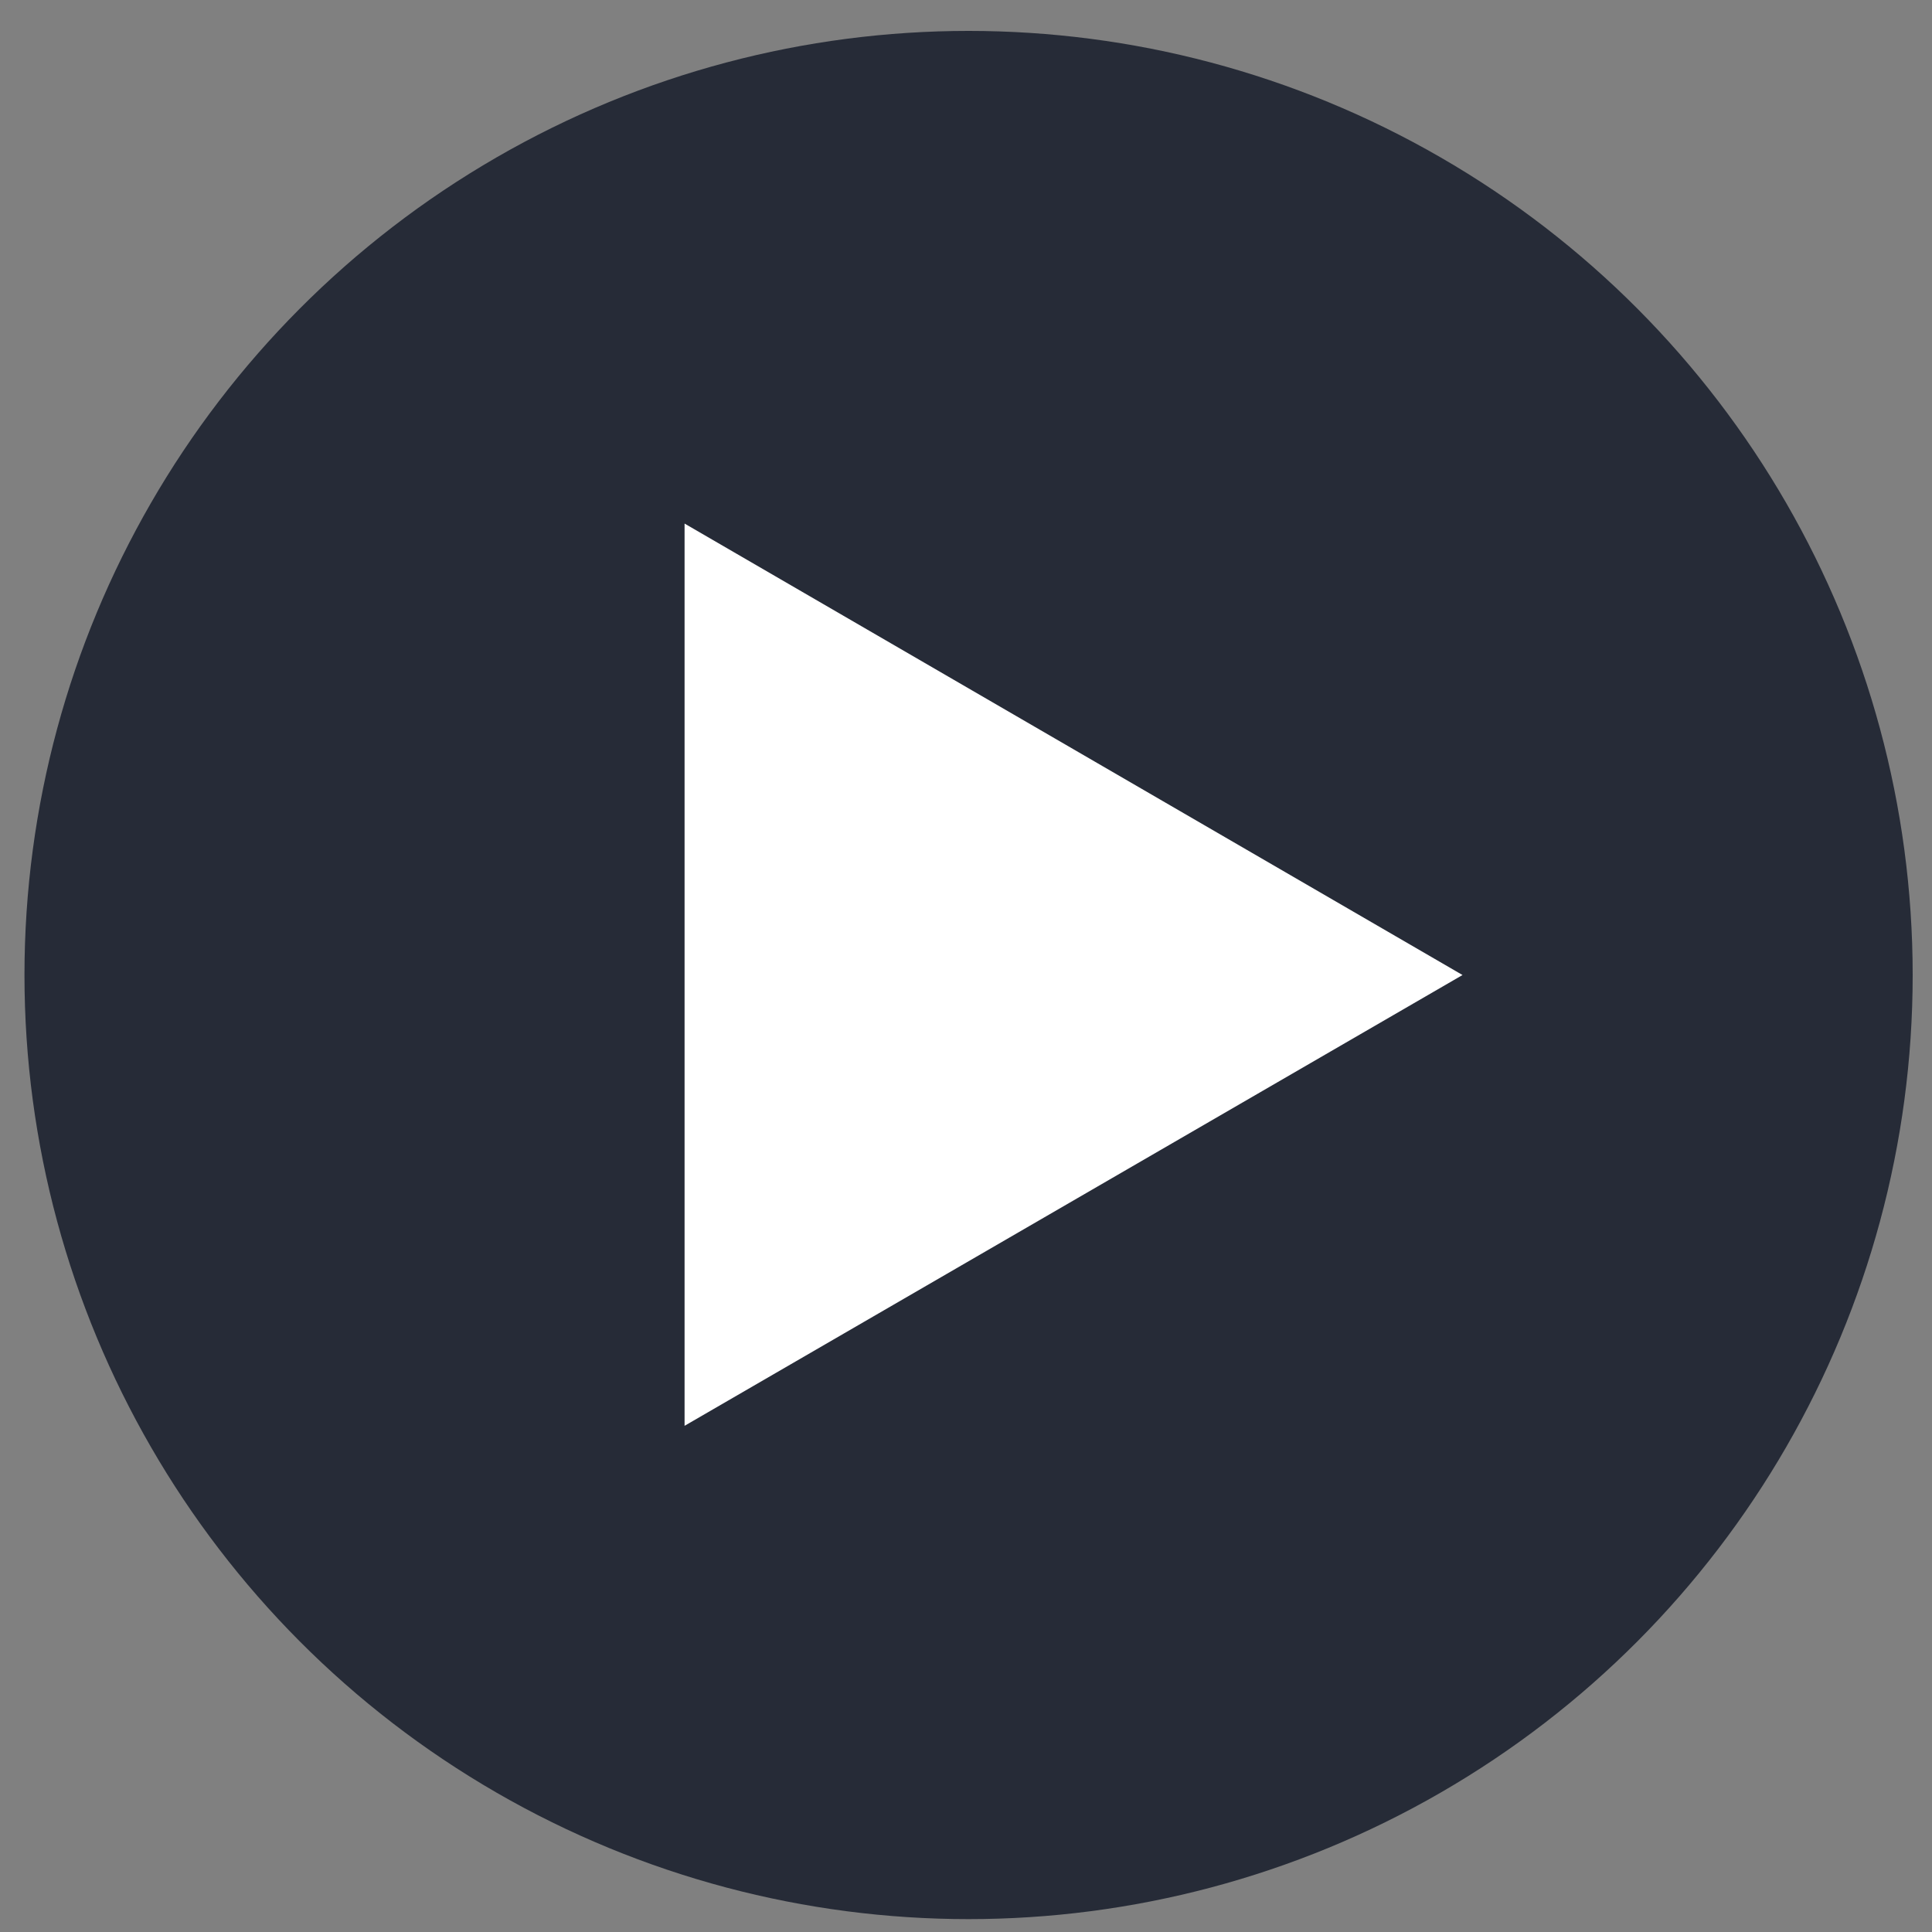
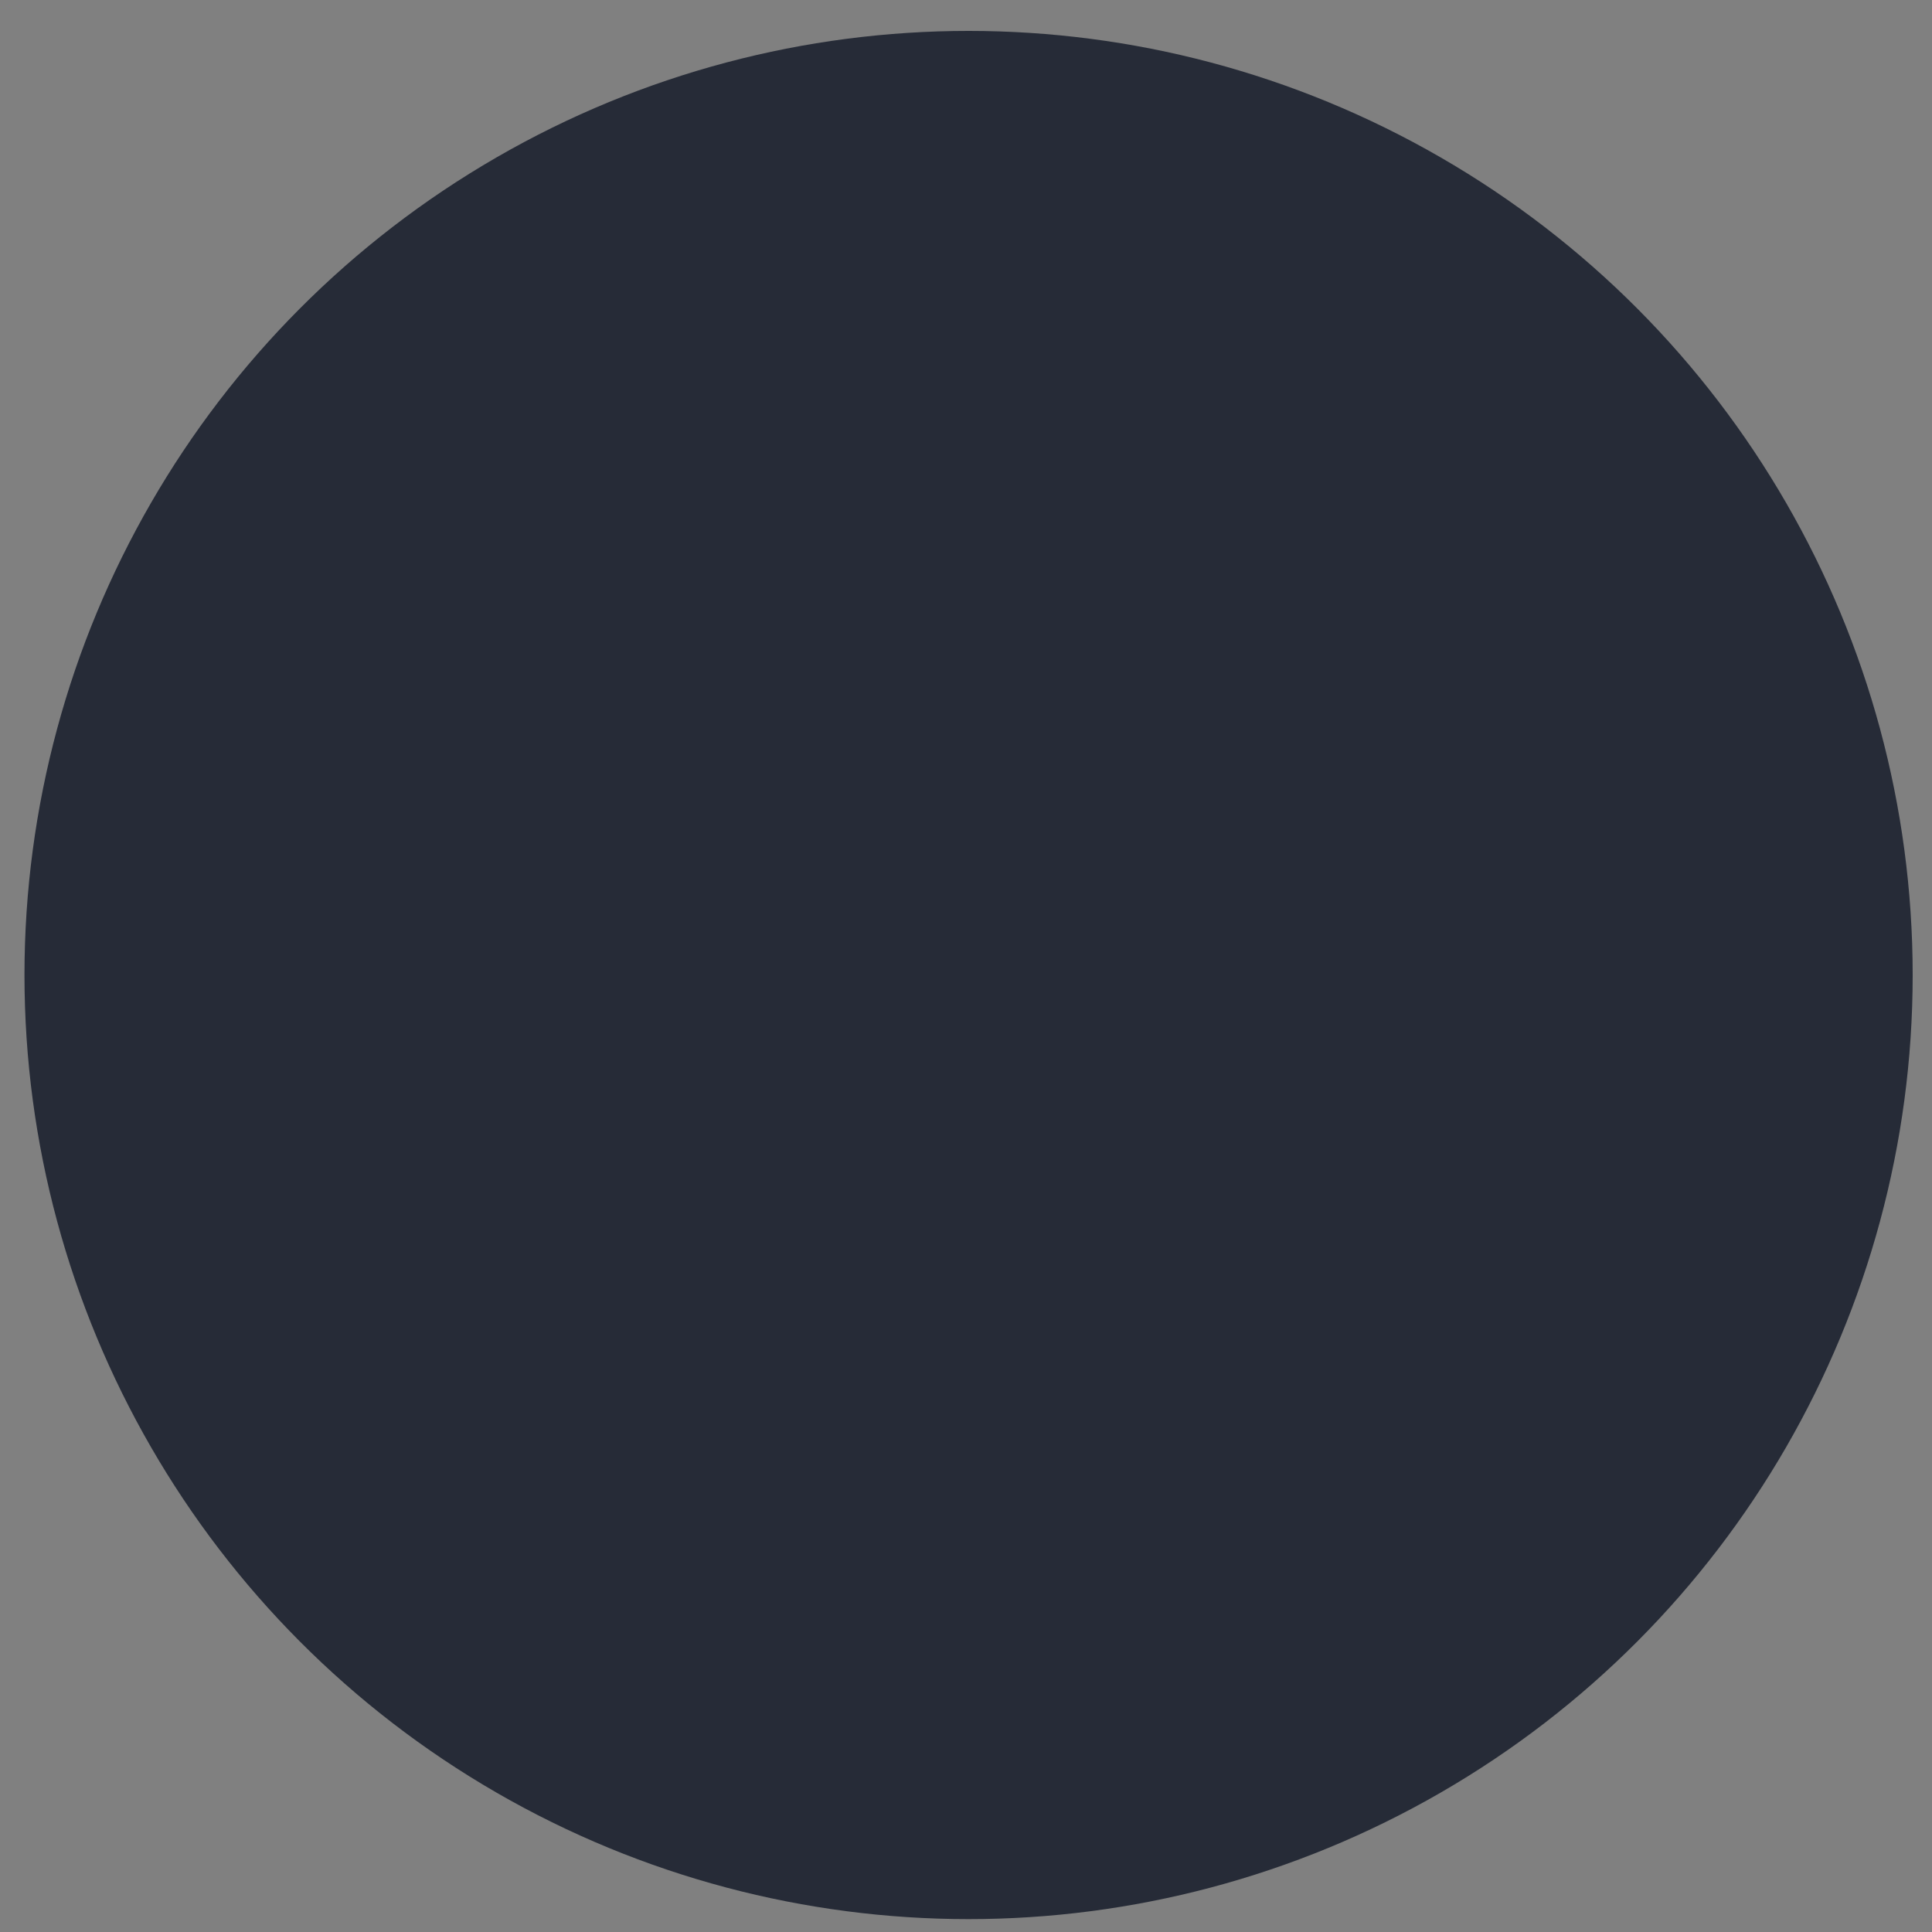
<svg xmlns="http://www.w3.org/2000/svg" version="1.1" id="Layer_1" x="0px" y="0px" viewBox="0 0 300 300" style="enable-background:new 0 0 300 300;" xml:space="preserve">
  <rect x="0" y="0" width="300" height="300" fill="#808080" stroke="none" />
  <style type="text/css">
	.st0{fill:#262B37;}
	.st1{fill:#FFFFFF;}
</style>
  <circle class="st0" cx="150.4" cy="151.4" r="146.6" />
-   <polygon class="st1" points="106.3,81.3 106.3,221.4 227.1,151.4 " />
</svg>